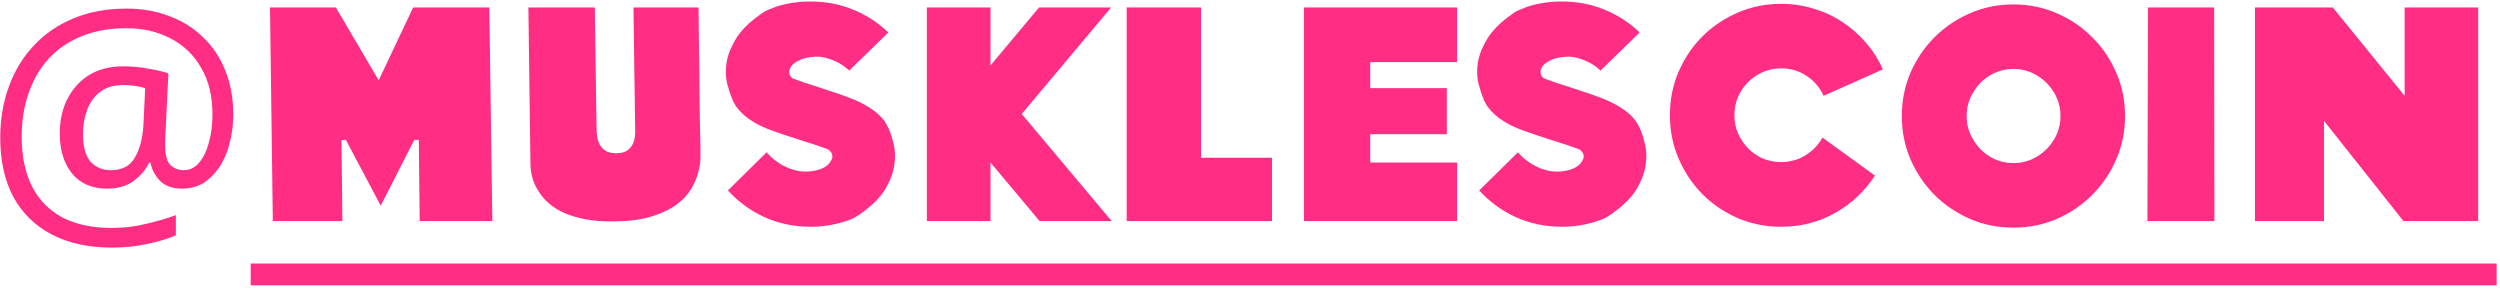
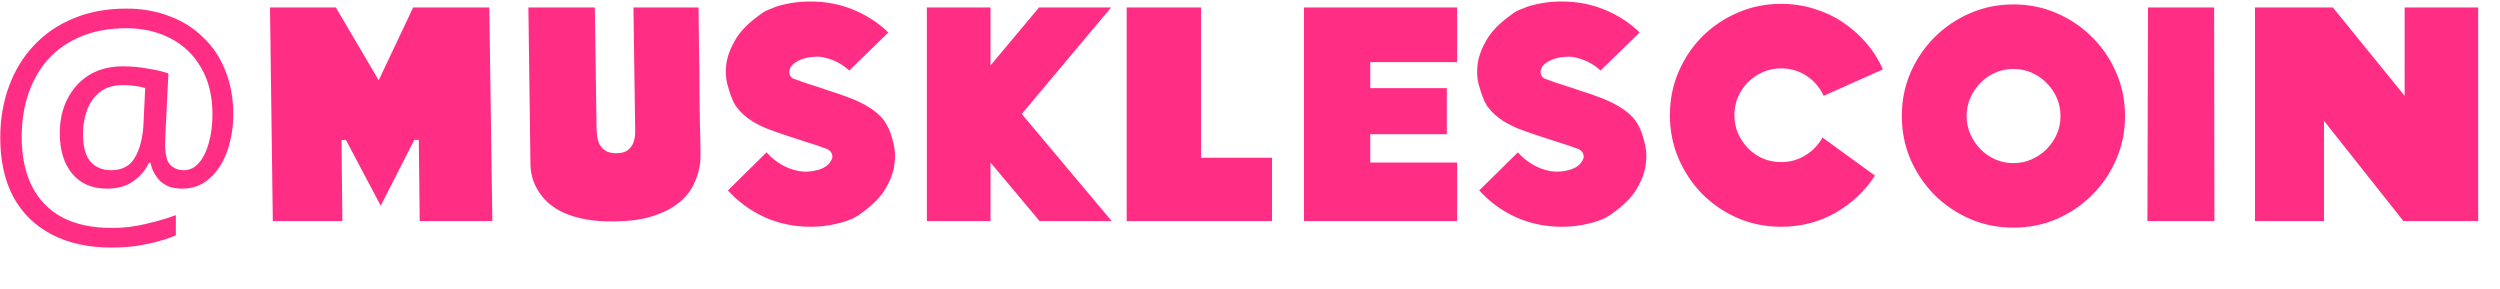
<svg xmlns="http://www.w3.org/2000/svg" width="294" height="34" viewBox="0 0 294 34" fill="none">
  <path d="M27.435 13.505C27.435 14.578 27.307 15.628 27.05 16.655C26.817 17.682 26.443 18.615 25.93 19.455C25.417 20.272 24.787 20.937 24.04 21.45C23.293 21.94 22.407 22.185 21.38 22.185C20.307 22.185 19.455 21.882 18.825 21.275C18.218 20.645 17.845 19.933 17.705 19.14H17.53C17.11 20.003 16.492 20.727 15.675 21.31C14.858 21.893 13.832 22.185 12.595 22.185C10.822 22.185 9.445 21.59 8.465 20.4C7.508 19.21 7.03 17.635 7.03 15.675C7.03 14.135 7.333 12.782 7.94 11.615C8.547 10.425 9.398 9.492 10.495 8.815C11.615 8.138 12.933 7.8 14.45 7.8C15.477 7.8 16.48 7.893 17.46 8.08C18.463 8.243 19.245 8.43 19.805 8.64L19.455 15.745C19.432 16.165 19.42 16.468 19.42 16.655C19.42 16.818 19.42 16.935 19.42 17.005C19.42 18.218 19.63 19.023 20.05 19.42C20.493 19.817 21.007 20.015 21.59 20.015C22.313 20.015 22.92 19.723 23.41 19.14C23.923 18.533 24.308 17.74 24.565 16.76C24.845 15.757 24.985 14.66 24.985 13.47C24.985 11.3 24.542 9.468 23.655 7.975C22.792 6.458 21.59 5.303 20.05 4.51C18.533 3.717 16.807 3.32 14.87 3.32C12.887 3.32 11.125 3.635 9.585 4.265C8.045 4.895 6.75 5.782 5.7 6.925C4.673 8.068 3.892 9.422 3.355 10.985C2.818 12.525 2.55 14.228 2.55 16.095C2.55 18.382 2.958 20.33 3.775 21.94C4.592 23.527 5.782 24.74 7.345 25.58C8.932 26.397 10.868 26.805 13.155 26.805C14.578 26.805 15.932 26.642 17.215 26.315C18.522 26.012 19.677 25.673 20.68 25.3V27.68C19.677 28.1 18.545 28.438 17.285 28.695C16.048 28.975 14.672 29.115 13.155 29.115C10.402 29.115 8.045 28.602 6.085 27.575C4.125 26.548 2.62 25.078 1.57 23.165C0.543 21.228 0.03 18.907 0.03 16.2C0.03 14.03 0.368 12.023 1.045 10.18C1.722 8.313 2.702 6.703 3.985 5.35C5.268 3.973 6.82 2.912 8.64 2.165C10.483 1.395 12.56 1.01 14.87 1.01C16.69 1.01 18.358 1.302 19.875 1.885C21.415 2.445 22.745 3.273 23.865 4.37C25.008 5.443 25.883 6.75 26.49 8.29C27.12 9.83 27.435 11.568 27.435 13.505ZM9.76 15.745C9.76 17.238 10.052 18.323 10.635 19C11.242 19.677 12.047 20.015 13.05 20.015C14.357 20.015 15.29 19.525 15.85 18.545C16.433 17.565 16.772 16.293 16.865 14.73L17.075 10.355C16.772 10.262 16.387 10.18 15.92 10.11C15.453 10.04 14.975 10.005 14.485 10.005C13.342 10.005 12.42 10.285 11.72 10.845C11.02 11.405 10.518 12.128 10.215 13.015C9.912 13.878 9.76 14.788 9.76 15.745ZM32.077 25.47L31.752 0.878H39.494L44.536 9.44L48.586 0.878H57.541L57.9 26H49.355L49.252 16.447H48.723L44.775 24.189L40.673 16.447L40.161 16.481L40.263 26H32.077V25.47ZM69.948 0.827L70.153 14.943C70.153 15.342 70.182 15.729 70.239 16.105C70.296 16.47 70.404 16.794 70.564 17.079C70.734 17.352 70.968 17.58 71.264 17.763C71.572 17.934 71.982 18.019 72.495 18.019C73.076 18.019 73.526 17.894 73.845 17.643C74.164 17.381 74.38 17.085 74.494 16.754C74.631 16.39 74.699 15.974 74.699 15.507L74.494 0.878H82.15C82.173 3.738 82.207 6.335 82.253 8.671C82.253 9.674 82.259 10.665 82.27 11.645C82.281 12.624 82.293 13.519 82.304 14.328C82.327 15.137 82.344 15.826 82.356 16.395C82.367 16.965 82.373 17.33 82.373 17.489C82.373 17.706 82.373 18.065 82.373 18.566C82.373 19.067 82.287 19.631 82.116 20.258C81.957 20.884 81.683 21.534 81.296 22.206C80.909 22.867 80.339 23.476 79.587 24.035C78.846 24.593 77.884 25.06 76.699 25.436C75.525 25.812 74.067 26.011 72.324 26.034C71.013 26.057 69.863 25.977 68.872 25.795C67.88 25.601 67.026 25.345 66.308 25.026C65.602 24.695 65.009 24.32 64.531 23.898C64.052 23.476 63.676 23.044 63.403 22.599C62.697 21.574 62.355 20.383 62.377 19.027L62.138 0.878H69.948V0.827ZM104.538 15.182C104.743 15.649 104.931 16.253 105.102 16.994C105.284 17.723 105.307 18.532 105.17 19.42C105.045 20.309 104.698 21.238 104.128 22.206C103.558 23.174 102.618 24.126 101.308 25.06C101.217 25.128 101.132 25.191 101.052 25.248C100.972 25.305 100.887 25.356 100.795 25.402C100.647 25.493 100.516 25.573 100.402 25.641C100.288 25.698 100.174 25.749 100.061 25.795C99.935 25.84 99.821 25.88 99.719 25.915C99.616 25.949 99.508 25.989 99.394 26.034C98.084 26.456 96.728 26.666 95.327 26.666C93.39 26.666 91.584 26.291 89.909 25.539C88.246 24.775 86.81 23.727 85.603 22.394L90.148 17.916C90.638 18.475 91.208 18.948 91.857 19.335C92.518 19.722 93.219 19.984 93.96 20.121C94.666 20.235 95.389 20.195 96.13 20.002C96.882 19.796 97.394 19.46 97.668 18.993C97.816 18.765 97.89 18.572 97.89 18.412C97.89 18.241 97.85 18.093 97.77 17.968C97.702 17.842 97.622 17.751 97.531 17.694C97.44 17.626 97.383 17.58 97.36 17.558C96.517 17.239 95.657 16.948 94.78 16.686C93.914 16.413 93.059 16.134 92.216 15.849C91.533 15.621 90.878 15.387 90.251 15.148C89.624 14.897 89.043 14.607 88.508 14.276C87.71 13.787 87.078 13.217 86.611 12.567L86.577 12.533C86.486 12.385 86.4 12.243 86.32 12.106C86.241 11.969 86.172 11.815 86.115 11.645C85.91 11.177 85.711 10.579 85.517 9.85C85.335 9.11 85.306 8.301 85.432 7.423C85.568 6.535 85.927 5.6 86.508 4.621C87.089 3.641 88.035 2.684 89.345 1.75C89.596 1.556 89.818 1.408 90.012 1.305C90.217 1.203 90.405 1.117 90.576 1.049H90.61C90.724 1.003 90.826 0.963 90.918 0.929C91.009 0.895 91.117 0.849 91.242 0.792C92.518 0.382 93.88 0.177 95.327 0.177C97.104 0.177 98.773 0.496 100.334 1.134C101.895 1.772 103.273 2.667 104.47 3.817L99.873 8.295C99.109 7.589 98.215 7.099 97.189 6.825C97.167 6.825 97.15 6.819 97.138 6.808C97.127 6.797 97.093 6.791 97.036 6.791C96.694 6.688 96.318 6.649 95.908 6.671C95.498 6.683 95.105 6.734 94.728 6.825C94.364 6.916 94.028 7.053 93.72 7.235C93.413 7.406 93.179 7.606 93.019 7.833C92.883 8.073 92.814 8.278 92.814 8.449C92.814 8.62 92.849 8.768 92.917 8.893C92.985 9.007 93.065 9.098 93.156 9.166C93.247 9.235 93.316 9.269 93.361 9.269C94.045 9.531 94.734 9.77 95.429 9.987C96.136 10.203 96.825 10.431 97.497 10.67C98.363 10.932 99.183 11.217 99.958 11.525C100.744 11.821 101.462 12.169 102.111 12.567C102.932 13.057 103.575 13.627 104.042 14.276C104.042 14.276 104.054 14.299 104.077 14.345C104.213 14.55 104.367 14.829 104.538 15.182ZM130.668 0.878L120.158 13.405L130.737 26H122.26L116.484 19.113V26H108.999V0.878H116.484V7.697L122.192 0.878H130.412H130.668ZM141.247 18.549H149.587V26H132.497V0.878H141.247V18.549ZM171.359 7.304H161.14V10.363H170.146V15.78H161.14V19.113H171.359V26H153.347V0.878H171.359V7.304ZM192.893 15.182C193.098 15.649 193.286 16.253 193.457 16.994C193.639 17.723 193.662 18.532 193.525 19.42C193.4 20.309 193.052 21.238 192.482 22.206C191.913 23.174 190.973 24.126 189.663 25.06C189.571 25.128 189.486 25.191 189.406 25.248C189.326 25.305 189.241 25.356 189.15 25.402C189.002 25.493 188.871 25.573 188.757 25.641C188.643 25.698 188.529 25.749 188.415 25.795C188.29 25.84 188.176 25.88 188.073 25.915C187.971 25.949 187.862 25.989 187.749 26.034C186.438 26.456 185.083 26.666 183.681 26.666C181.744 26.666 179.938 26.291 178.264 25.539C176.6 24.775 175.165 23.727 173.957 22.394L178.503 17.916C178.993 18.475 179.562 18.948 180.212 19.335C180.873 19.722 181.573 19.984 182.314 20.121C183.02 20.235 183.744 20.195 184.484 20.002C185.236 19.796 185.749 19.46 186.022 18.993C186.171 18.765 186.245 18.572 186.245 18.412C186.245 18.241 186.205 18.093 186.125 17.968C186.057 17.842 185.977 17.751 185.886 17.694C185.795 17.626 185.738 17.58 185.715 17.558C184.872 17.239 184.012 16.948 183.134 16.686C182.268 16.413 181.414 16.134 180.571 15.849C179.887 15.621 179.232 15.387 178.605 15.148C177.979 14.897 177.398 14.607 176.862 14.276C176.065 13.787 175.432 13.217 174.965 12.567L174.931 12.533C174.84 12.385 174.755 12.243 174.675 12.106C174.595 11.969 174.527 11.815 174.47 11.645C174.265 11.177 174.065 10.579 173.872 9.85C173.689 9.11 173.661 8.301 173.786 7.423C173.923 6.535 174.282 5.6 174.863 4.621C175.444 3.641 176.389 2.684 177.7 1.75C177.95 1.556 178.173 1.408 178.366 1.305C178.571 1.203 178.759 1.117 178.93 1.049H178.964C179.078 1.003 179.181 0.963 179.272 0.929C179.363 0.895 179.471 0.849 179.597 0.792C180.873 0.382 182.234 0.177 183.681 0.177C185.458 0.177 187.128 0.496 188.688 1.134C190.249 1.772 191.628 2.667 192.824 3.817L188.227 8.295C187.464 7.589 186.569 7.099 185.544 6.825C185.521 6.825 185.504 6.819 185.493 6.808C185.481 6.797 185.447 6.791 185.39 6.791C185.048 6.688 184.672 6.649 184.262 6.671C183.852 6.683 183.459 6.734 183.083 6.825C182.718 6.916 182.382 7.053 182.075 7.235C181.767 7.406 181.534 7.606 181.374 7.833C181.237 8.073 181.169 8.278 181.169 8.449C181.169 8.62 181.203 8.768 181.271 8.893C181.34 9.007 181.42 9.098 181.511 9.166C181.602 9.235 181.67 9.269 181.716 9.269C182.399 9.531 183.089 9.77 183.784 9.987C184.49 10.203 185.179 10.431 185.852 10.67C186.717 10.932 187.538 11.217 188.312 11.525C189.099 11.821 189.816 12.169 190.466 12.567C191.286 13.057 191.93 13.627 192.397 14.276C192.397 14.276 192.408 14.299 192.431 14.345C192.568 14.55 192.722 14.829 192.893 15.182ZM220.493 20.651C219.319 22.462 217.77 23.921 215.844 25.026C213.919 26.12 211.788 26.666 209.453 26.666C207.641 26.666 205.938 26.325 204.343 25.641C202.759 24.946 201.375 24.006 200.19 22.821C199.016 21.625 198.088 20.235 197.404 18.651C196.721 17.068 196.379 15.364 196.379 13.541C196.379 11.719 196.721 10.015 197.404 8.432C198.088 6.848 199.016 5.469 200.19 4.296C201.375 3.111 202.759 2.177 204.343 1.493C205.938 0.798 207.641 0.451 209.453 0.451C210.786 0.451 212.062 0.639 213.281 1.015C214.511 1.379 215.639 1.903 216.665 2.587C217.69 3.259 218.613 4.068 219.433 5.014C220.253 5.959 220.92 7.007 221.433 8.158L214.46 11.269C214.016 10.289 213.349 9.508 212.46 8.927C211.583 8.335 210.581 8.039 209.453 8.039C208.689 8.039 207.972 8.187 207.299 8.483C206.639 8.779 206.063 9.172 205.573 9.662C205.083 10.152 204.69 10.727 204.394 11.388C204.109 12.049 203.967 12.767 203.967 13.541C203.967 14.305 204.109 15.023 204.394 15.695C204.69 16.356 205.083 16.937 205.573 17.438C206.063 17.939 206.639 18.338 207.299 18.634C207.972 18.919 208.689 19.061 209.453 19.061C210.512 19.061 211.469 18.794 212.324 18.258C213.19 17.723 213.856 17.028 214.323 16.173L220.493 20.651ZM236.779 0.519C238.602 0.519 240.306 0.867 241.889 1.562C243.473 2.245 244.857 3.185 246.042 4.381C247.238 5.566 248.178 6.951 248.862 8.534C249.557 10.118 249.904 11.821 249.904 13.644C249.904 15.467 249.557 17.17 248.862 18.754C248.178 20.338 247.238 21.727 246.042 22.924C244.857 24.109 243.473 25.049 241.889 25.744C240.306 26.427 238.602 26.769 236.779 26.769C234.956 26.769 233.253 26.427 231.669 25.744C230.086 25.049 228.696 24.109 227.5 22.924C226.315 21.727 225.375 20.338 224.68 18.754C223.996 17.17 223.654 15.467 223.654 13.644C223.654 11.821 223.996 10.118 224.68 8.534C225.375 6.951 226.315 5.566 227.5 4.381C228.696 3.185 230.086 2.245 231.669 1.562C233.253 0.867 234.956 0.519 236.779 0.519ZM236.779 19.181C237.554 19.181 238.272 19.033 238.933 18.737C239.593 18.441 240.174 18.042 240.676 17.541C241.177 17.039 241.576 16.458 241.872 15.797C242.168 15.137 242.316 14.419 242.316 13.644C242.316 12.869 242.168 12.152 241.872 11.491C241.576 10.83 241.177 10.249 240.676 9.748C240.174 9.246 239.593 8.847 238.933 8.551C238.272 8.255 237.554 8.107 236.779 8.107C236.005 8.107 235.287 8.255 234.626 8.551C233.965 8.847 233.39 9.246 232.9 9.748C232.41 10.249 232.017 10.83 231.721 11.491C231.424 12.152 231.276 12.869 231.276 13.644C231.276 14.419 231.424 15.137 231.721 15.797C232.017 16.458 232.41 17.039 232.9 17.541C233.39 18.042 233.965 18.441 234.626 18.737C235.287 19.033 236.005 19.181 236.779 19.181ZM260.415 26H252.536L252.604 0.878H260.38L260.415 26ZM282.785 0.878H291.433V26H282.648L273.3 14.208V26H265.183V0.878H274.343L282.785 11.269V0.878Z" fill="#FF2D84" />
-   <path d="M29.48 30.99H293.603V33.554H29.48V30.99Z" fill="#FF2D84" />
</svg>